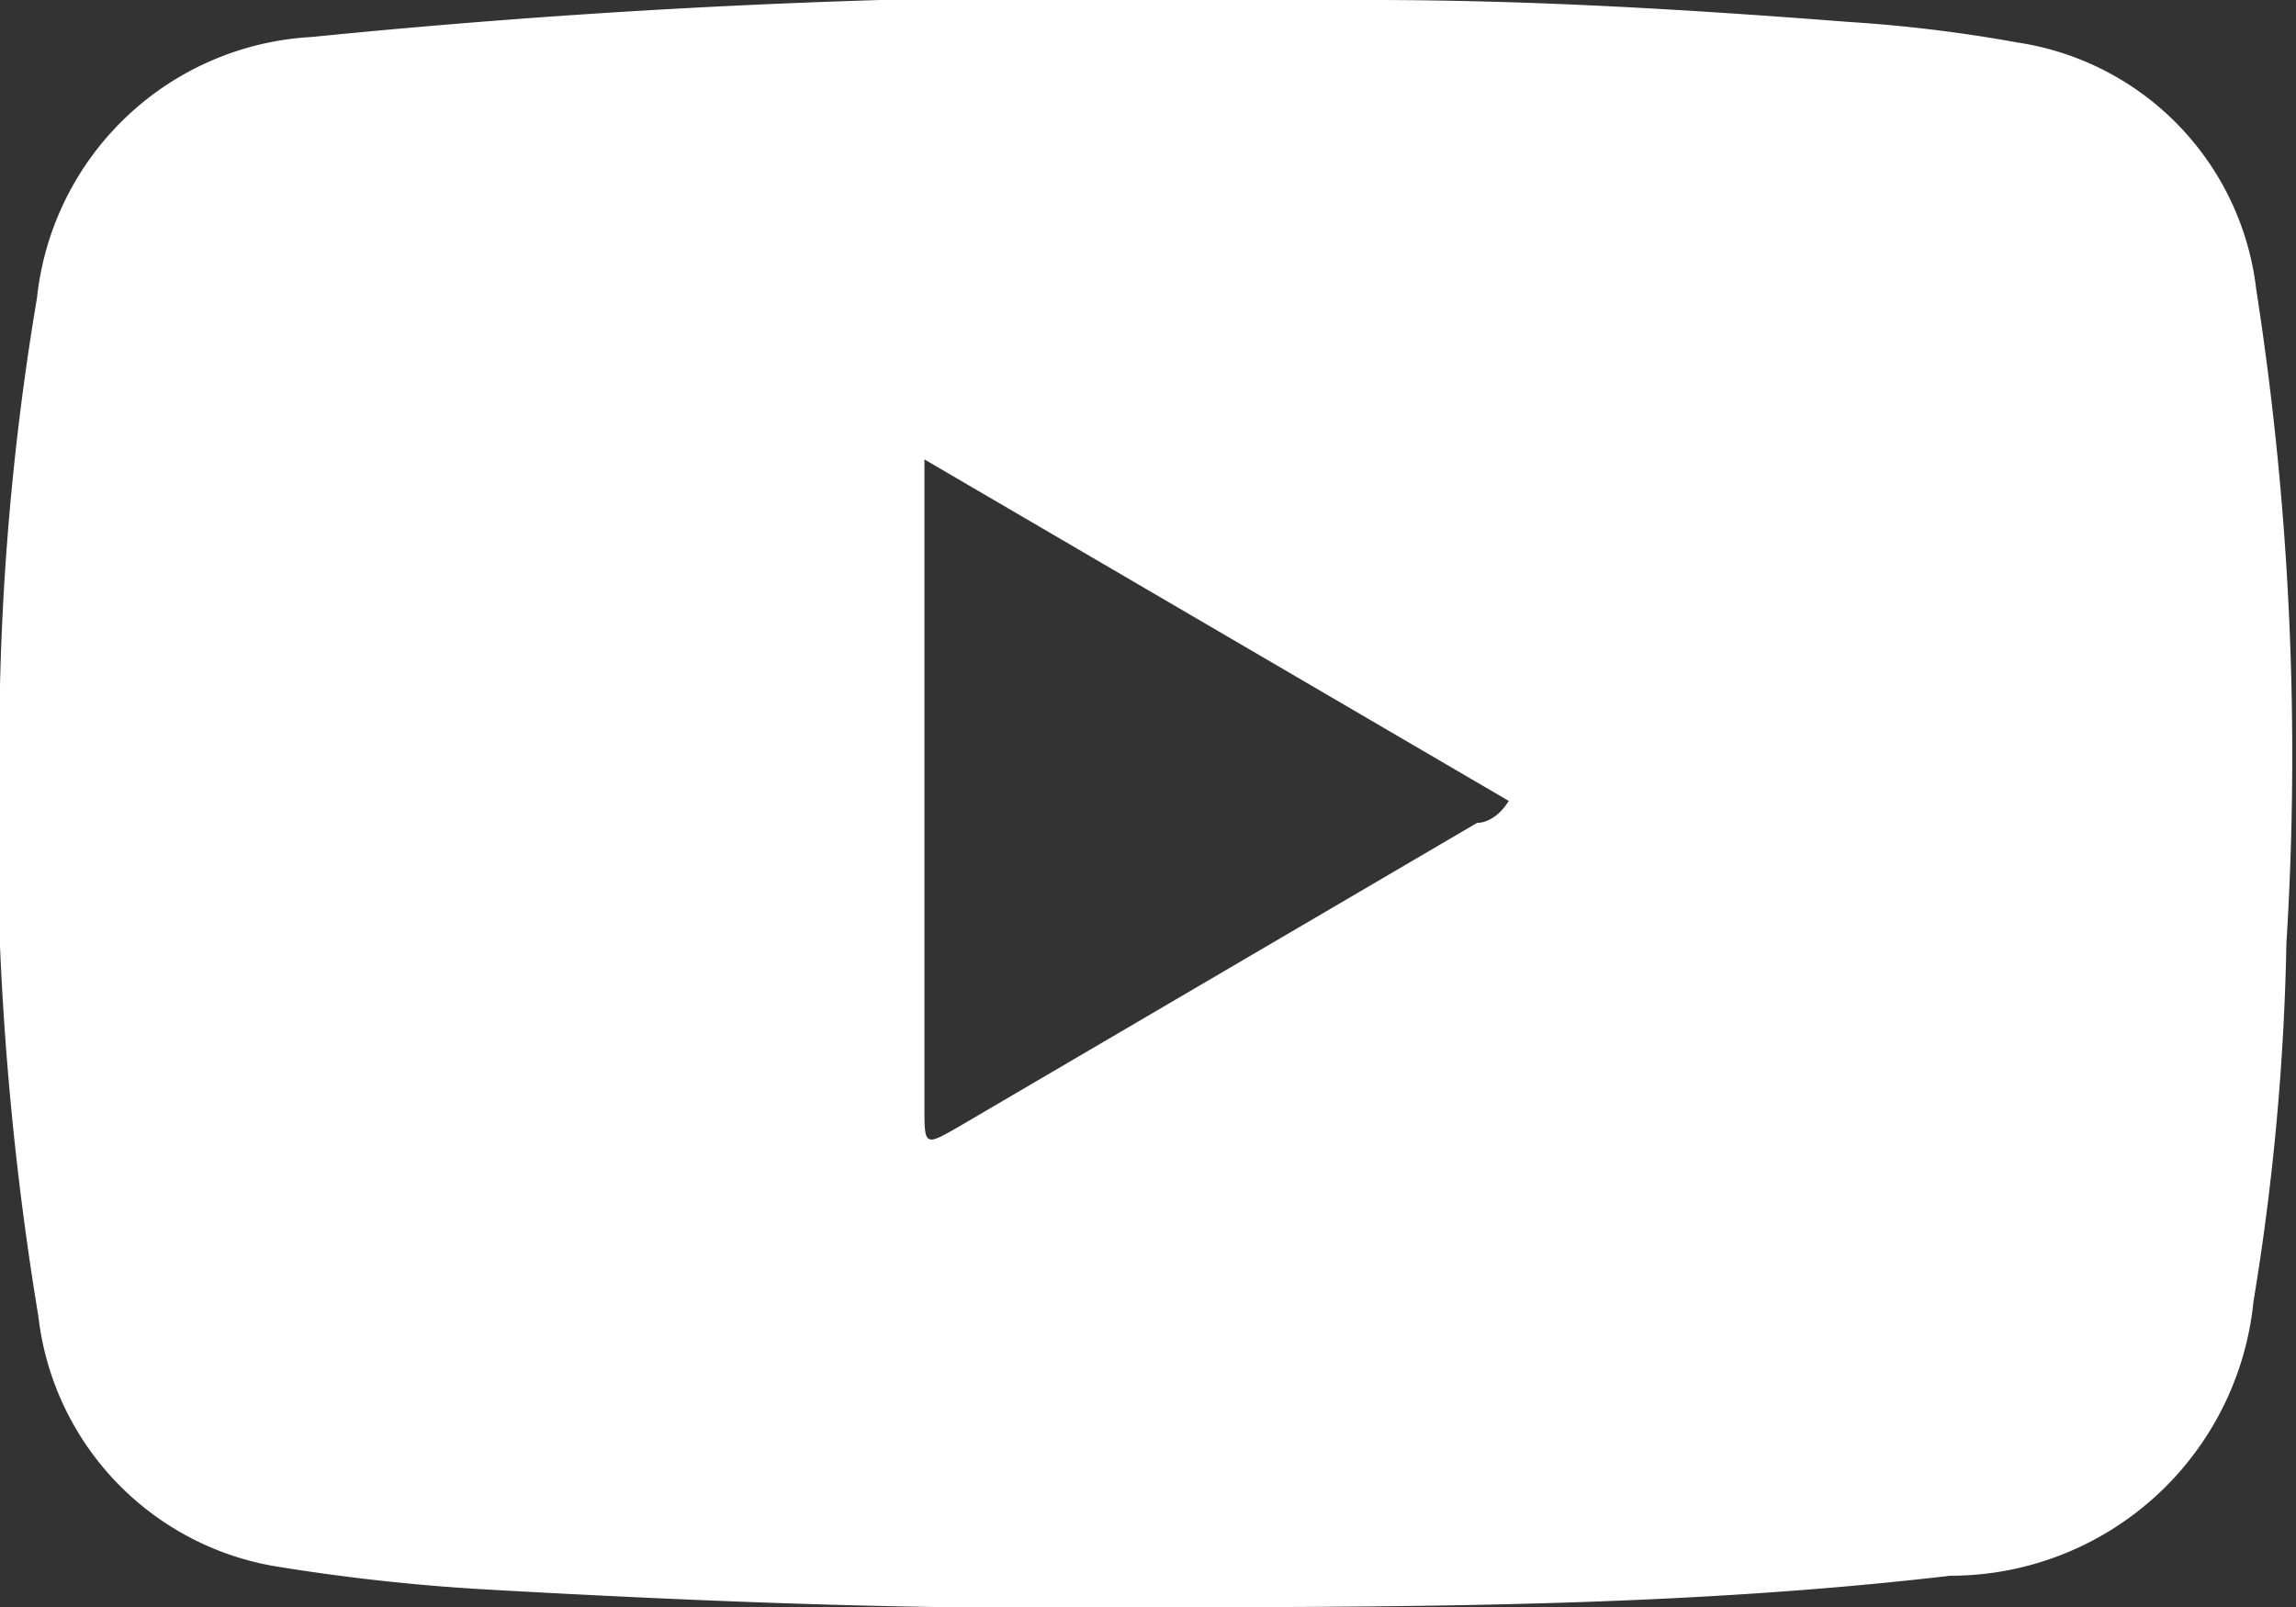
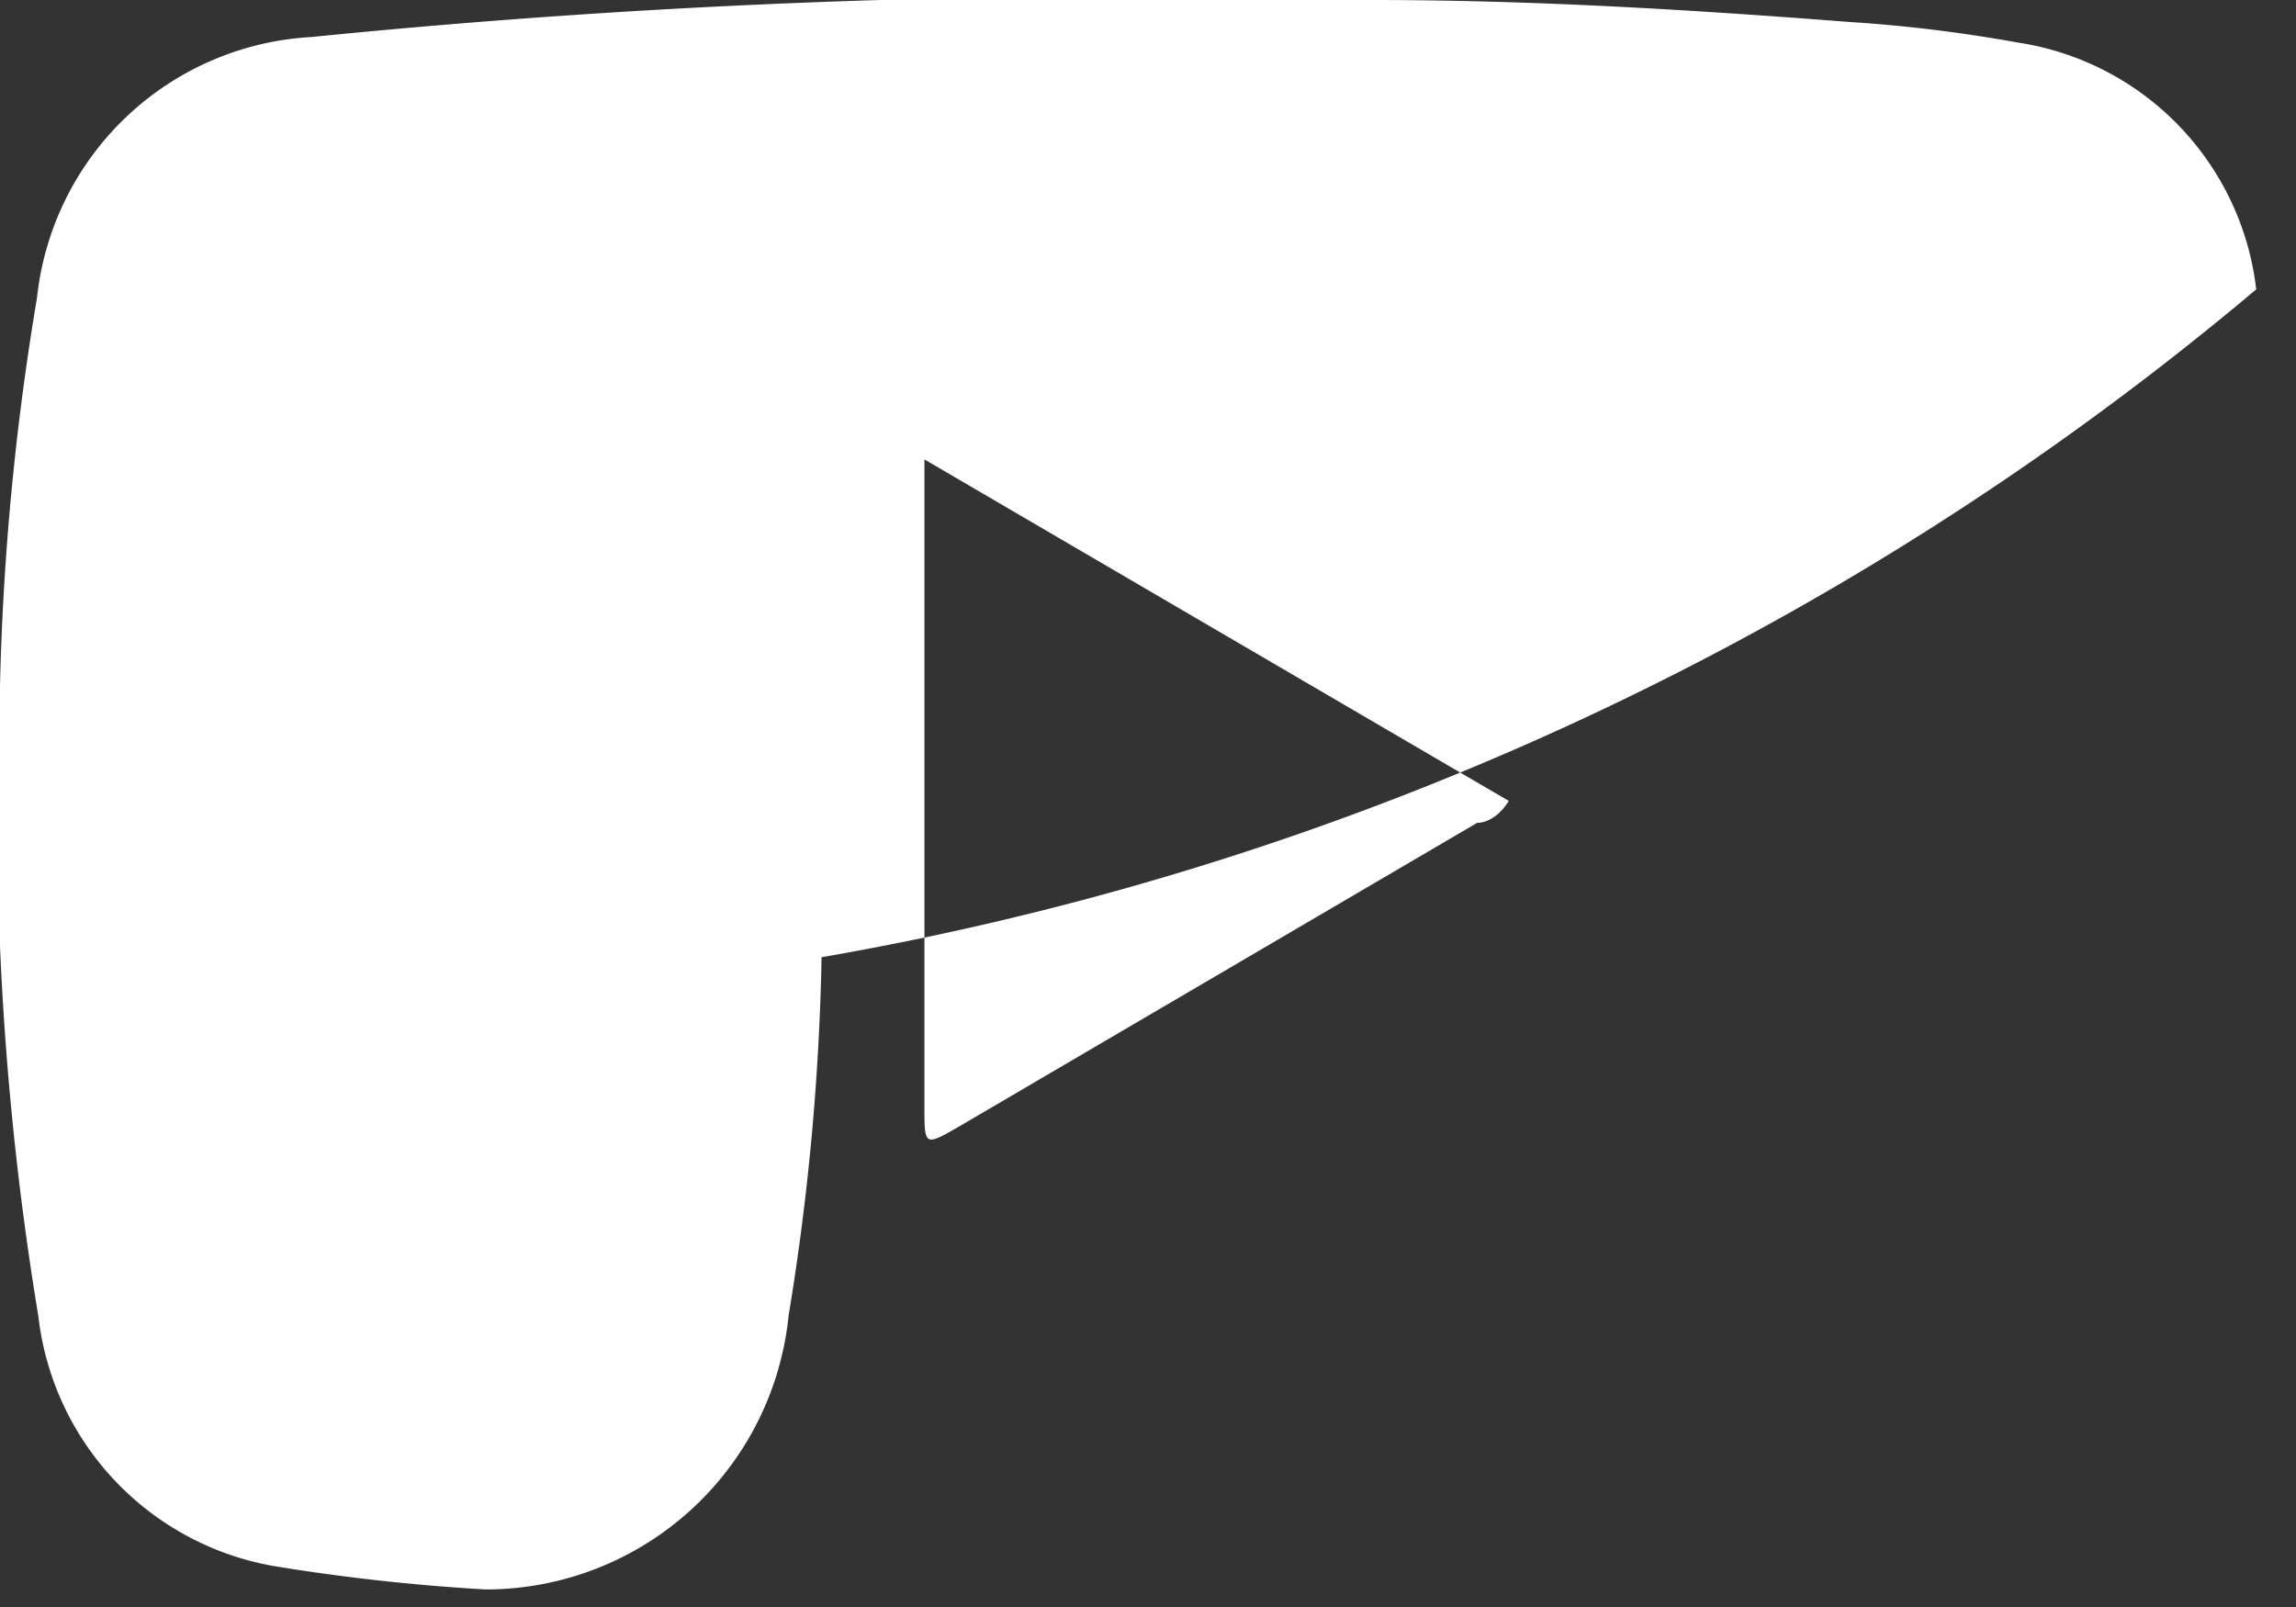
<svg xmlns="http://www.w3.org/2000/svg" viewBox="0 0 16.74 11.72">
  <rect x="0" y="0" width="16.74" height="11.72" fill="#333333" stroke="none" />
  <defs>
    <style>.cls-1{fill:#fff;}</style>
  </defs>
  <title>Recurso 17</title>
  <g id="Capa_2" data-name="Capa 2">
    <g id="Gràfica">
-       <path class="cls-1" d="M16.45,2.11A2.06,2.06,0,0,0,14.71.31,10.67,10.67,0,0,0,13.48.16C12.32.07,11.17,0,10,0A59.56,59.56,0,0,0,2.27.27a2.13,2.13,0,0,0-2,1.9A19.76,19.76,0,0,0,0,5,22.36,22.36,0,0,0,.28,9.6,2.09,2.09,0,0,0,2,11.42a14.77,14.77,0,0,0,1.54.17c1.59.09,3.18.15,4.51.13,2.23,0,4.2,0,6.17-.23a2.22,2.22,0,0,0,2.21-2,18,18,0,0,0,.24-2.61A22.1,22.1,0,0,0,16.45,2.11ZM10.77,6,7,8.21c-.26.15-.26.15-.26-.14q0-2.24,0-4.47V3.35L11,5.84C10.94,5.94,10.85,6,10.77,6Z" />
+       <path class="cls-1" d="M16.45,2.11A2.06,2.06,0,0,0,14.71.31,10.67,10.67,0,0,0,13.48.16C12.32.07,11.17,0,10,0A59.56,59.56,0,0,0,2.27.27a2.13,2.13,0,0,0-2,1.9A19.76,19.76,0,0,0,0,5,22.36,22.36,0,0,0,.28,9.6,2.09,2.09,0,0,0,2,11.42a14.77,14.77,0,0,0,1.54.17a2.22,2.22,0,0,0,2.21-2,18,18,0,0,0,.24-2.61A22.1,22.1,0,0,0,16.45,2.11ZM10.77,6,7,8.21c-.26.15-.26.15-.26-.14q0-2.24,0-4.47V3.35L11,5.84C10.94,5.94,10.85,6,10.77,6Z" />
    </g>
  </g>
</svg>